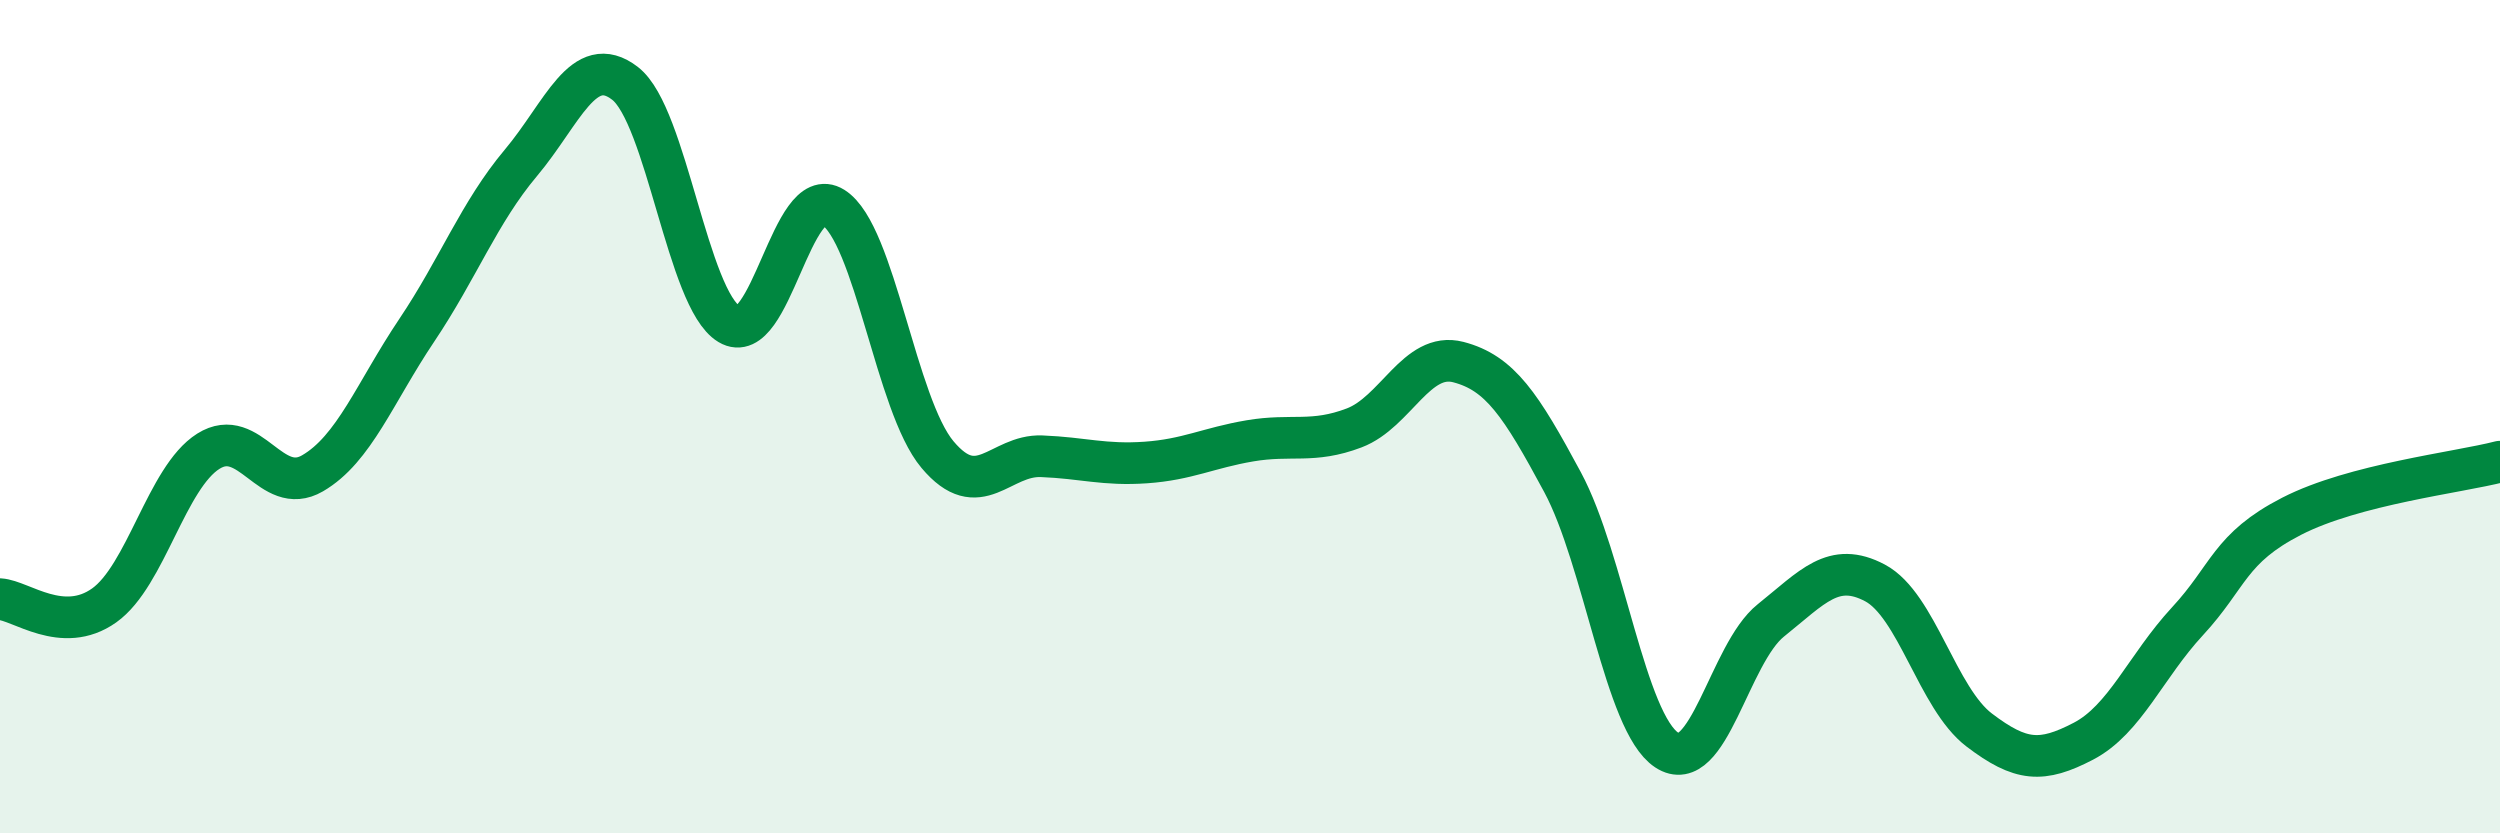
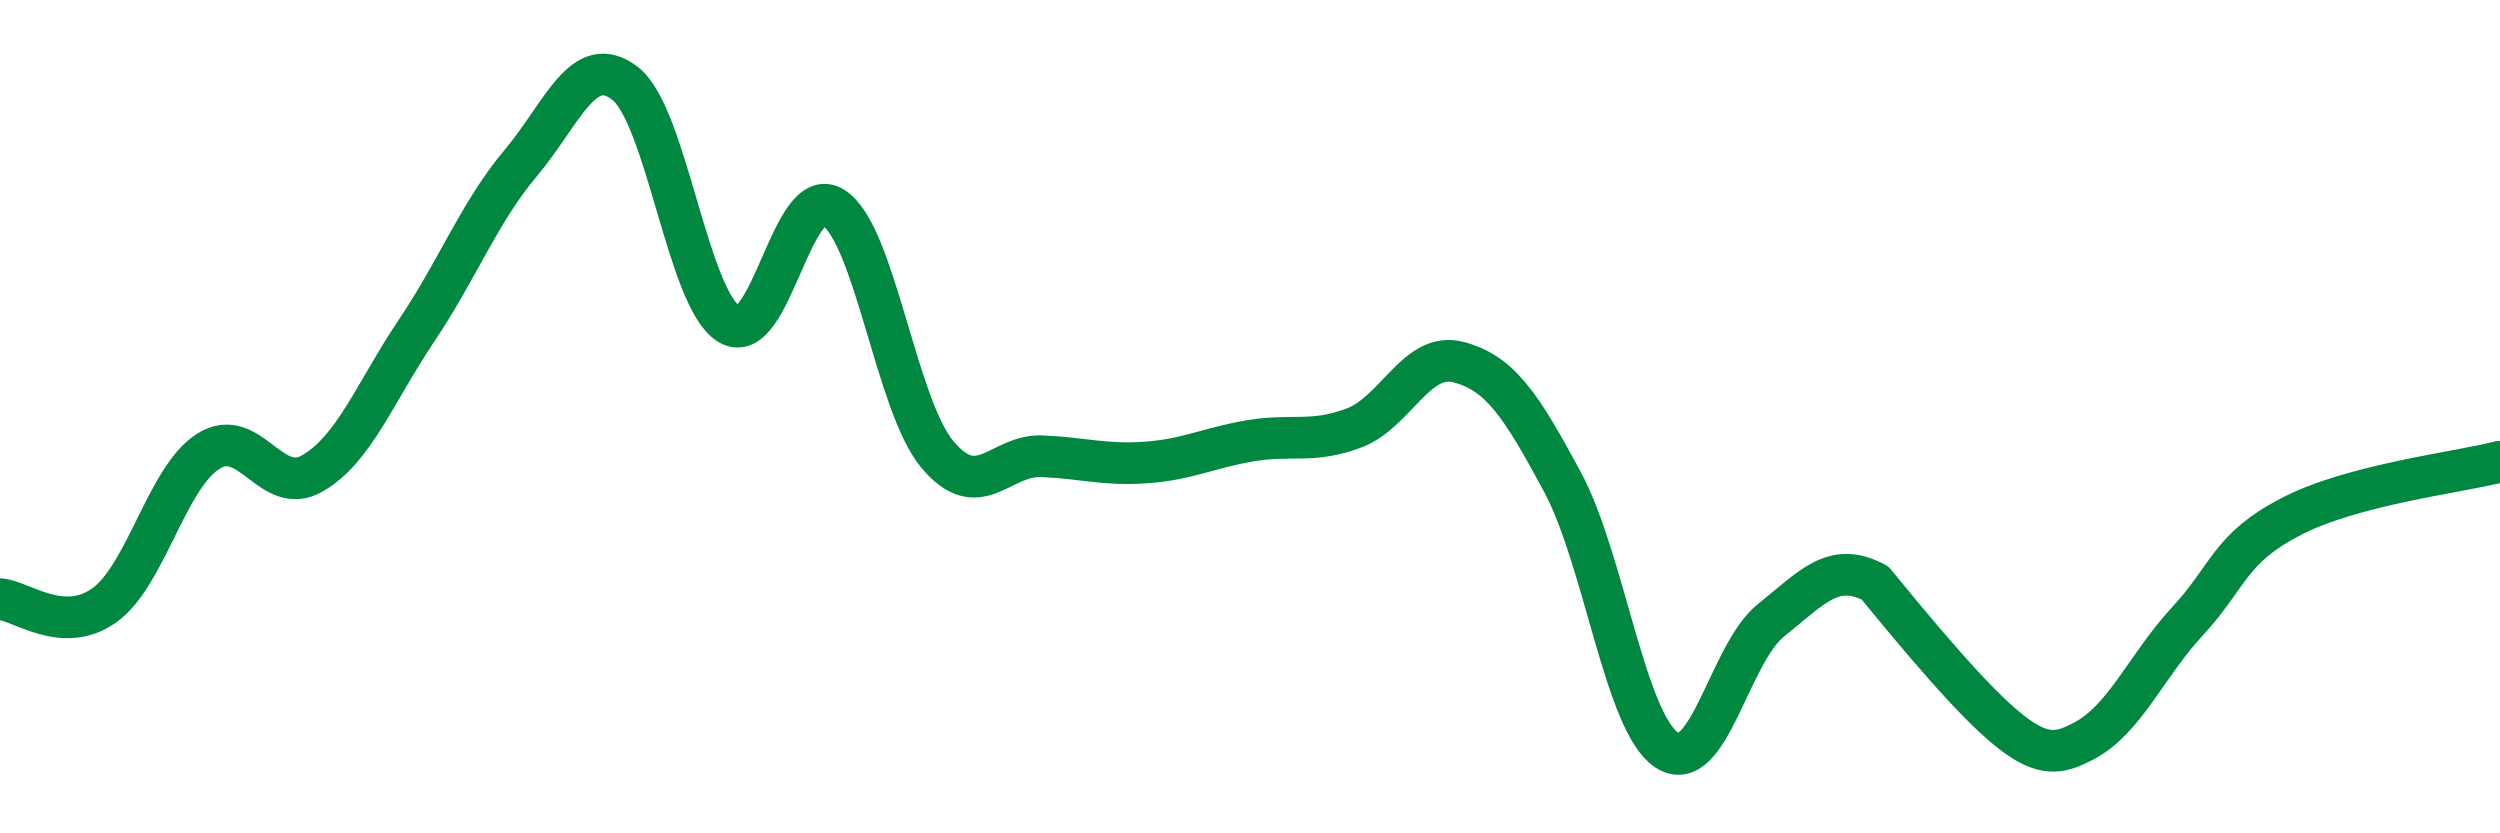
<svg xmlns="http://www.w3.org/2000/svg" width="60" height="20" viewBox="0 0 60 20">
-   <path d="M 0,14.38 C 0.5,14.41 1.5,15.24 2.5,14.53 C 3.5,13.82 4,11.46 5,10.83 C 6,10.2 6.5,11.94 7.5,11.36 C 8.5,10.78 9,9.42 10,7.93 C 11,6.44 11.5,5.1 12.5,3.91 C 13.5,2.72 14,1.23 15,2 C 16,2.77 16.5,7.18 17.5,7.78 C 18.5,8.38 19,4.35 20,4.98 C 21,5.61 21.5,9.72 22.5,10.91 C 23.5,12.1 24,10.91 25,10.95 C 26,10.99 26.5,11.17 27.5,11.1 C 28.5,11.03 29,10.75 30,10.58 C 31,10.41 31.5,10.65 32.5,10.27 C 33.5,9.89 34,8.43 35,8.69 C 36,8.95 36.5,9.71 37.5,11.57 C 38.5,13.43 39,17.34 40,18 C 41,18.66 41.5,15.69 42.5,14.89 C 43.5,14.09 44,13.46 45,13.99 C 46,14.52 46.5,16.76 47.5,17.52 C 48.5,18.28 49,18.31 50,17.79 C 51,17.27 51.5,15.99 52.5,14.91 C 53.5,13.83 53.5,13.16 55,12.39 C 56.5,11.62 59,11.34 60,11.08L60 20L0 20Z" fill="#008740" opacity="0.1" stroke-linecap="round" stroke-linejoin="round" />
-   <path d="M 0,14.38 C 0.5,14.41 1.5,15.24 2.5,14.53 C 3.5,13.82 4,11.46 5,10.83 C 6,10.2 6.5,11.94 7.5,11.36 C 8.5,10.78 9,9.42 10,7.93 C 11,6.44 11.5,5.1 12.5,3.91 C 13.5,2.72 14,1.23 15,2 C 16,2.77 16.5,7.18 17.5,7.78 C 18.5,8.38 19,4.35 20,4.98 C 21,5.61 21.5,9.72 22.5,10.91 C 23.5,12.1 24,10.91 25,10.95 C 26,10.99 26.5,11.17 27.5,11.1 C 28.5,11.03 29,10.75 30,10.58 C 31,10.41 31.5,10.65 32.5,10.27 C 33.5,9.89 34,8.43 35,8.69 C 36,8.95 36.5,9.71 37.5,11.57 C 38.5,13.43 39,17.34 40,18 C 41,18.66 41.5,15.69 42.5,14.89 C 43.5,14.09 44,13.46 45,13.99 C 46,14.52 46.5,16.76 47.5,17.52 C 48.5,18.28 49,18.31 50,17.79 C 51,17.27 51.5,15.99 52.5,14.91 C 53.5,13.83 53.5,13.16 55,12.39 C 56.5,11.62 59,11.34 60,11.08" stroke="#008740" stroke-width="1" fill="none" stroke-linecap="round" stroke-linejoin="round" />
+   <path d="M 0,14.38 C 0.5,14.41 1.5,15.24 2.5,14.53 C 3.5,13.82 4,11.46 5,10.83 C 6,10.2 6.5,11.94 7.5,11.36 C 8.5,10.78 9,9.42 10,7.93 C 11,6.44 11.5,5.1 12.5,3.91 C 13.5,2.72 14,1.23 15,2 C 16,2.77 16.5,7.18 17.5,7.78 C 18.5,8.38 19,4.35 20,4.98 C 21,5.61 21.5,9.72 22.5,10.91 C 23.5,12.1 24,10.91 25,10.95 C 26,10.99 26.5,11.17 27.5,11.1 C 28.5,11.03 29,10.75 30,10.58 C 31,10.41 31.5,10.65 32.5,10.27 C 33.5,9.89 34,8.43 35,8.69 C 36,8.95 36.5,9.71 37.5,11.57 C 38.5,13.43 39,17.34 40,18 C 41,18.66 41.5,15.69 42.5,14.89 C 43.5,14.09 44,13.46 45,13.99 C 48.5,18.28 49,18.31 50,17.79 C 51,17.27 51.5,15.99 52.5,14.91 C 53.5,13.83 53.5,13.16 55,12.39 C 56.5,11.62 59,11.34 60,11.08" stroke="#008740" stroke-width="1" fill="none" stroke-linecap="round" stroke-linejoin="round" />
</svg>